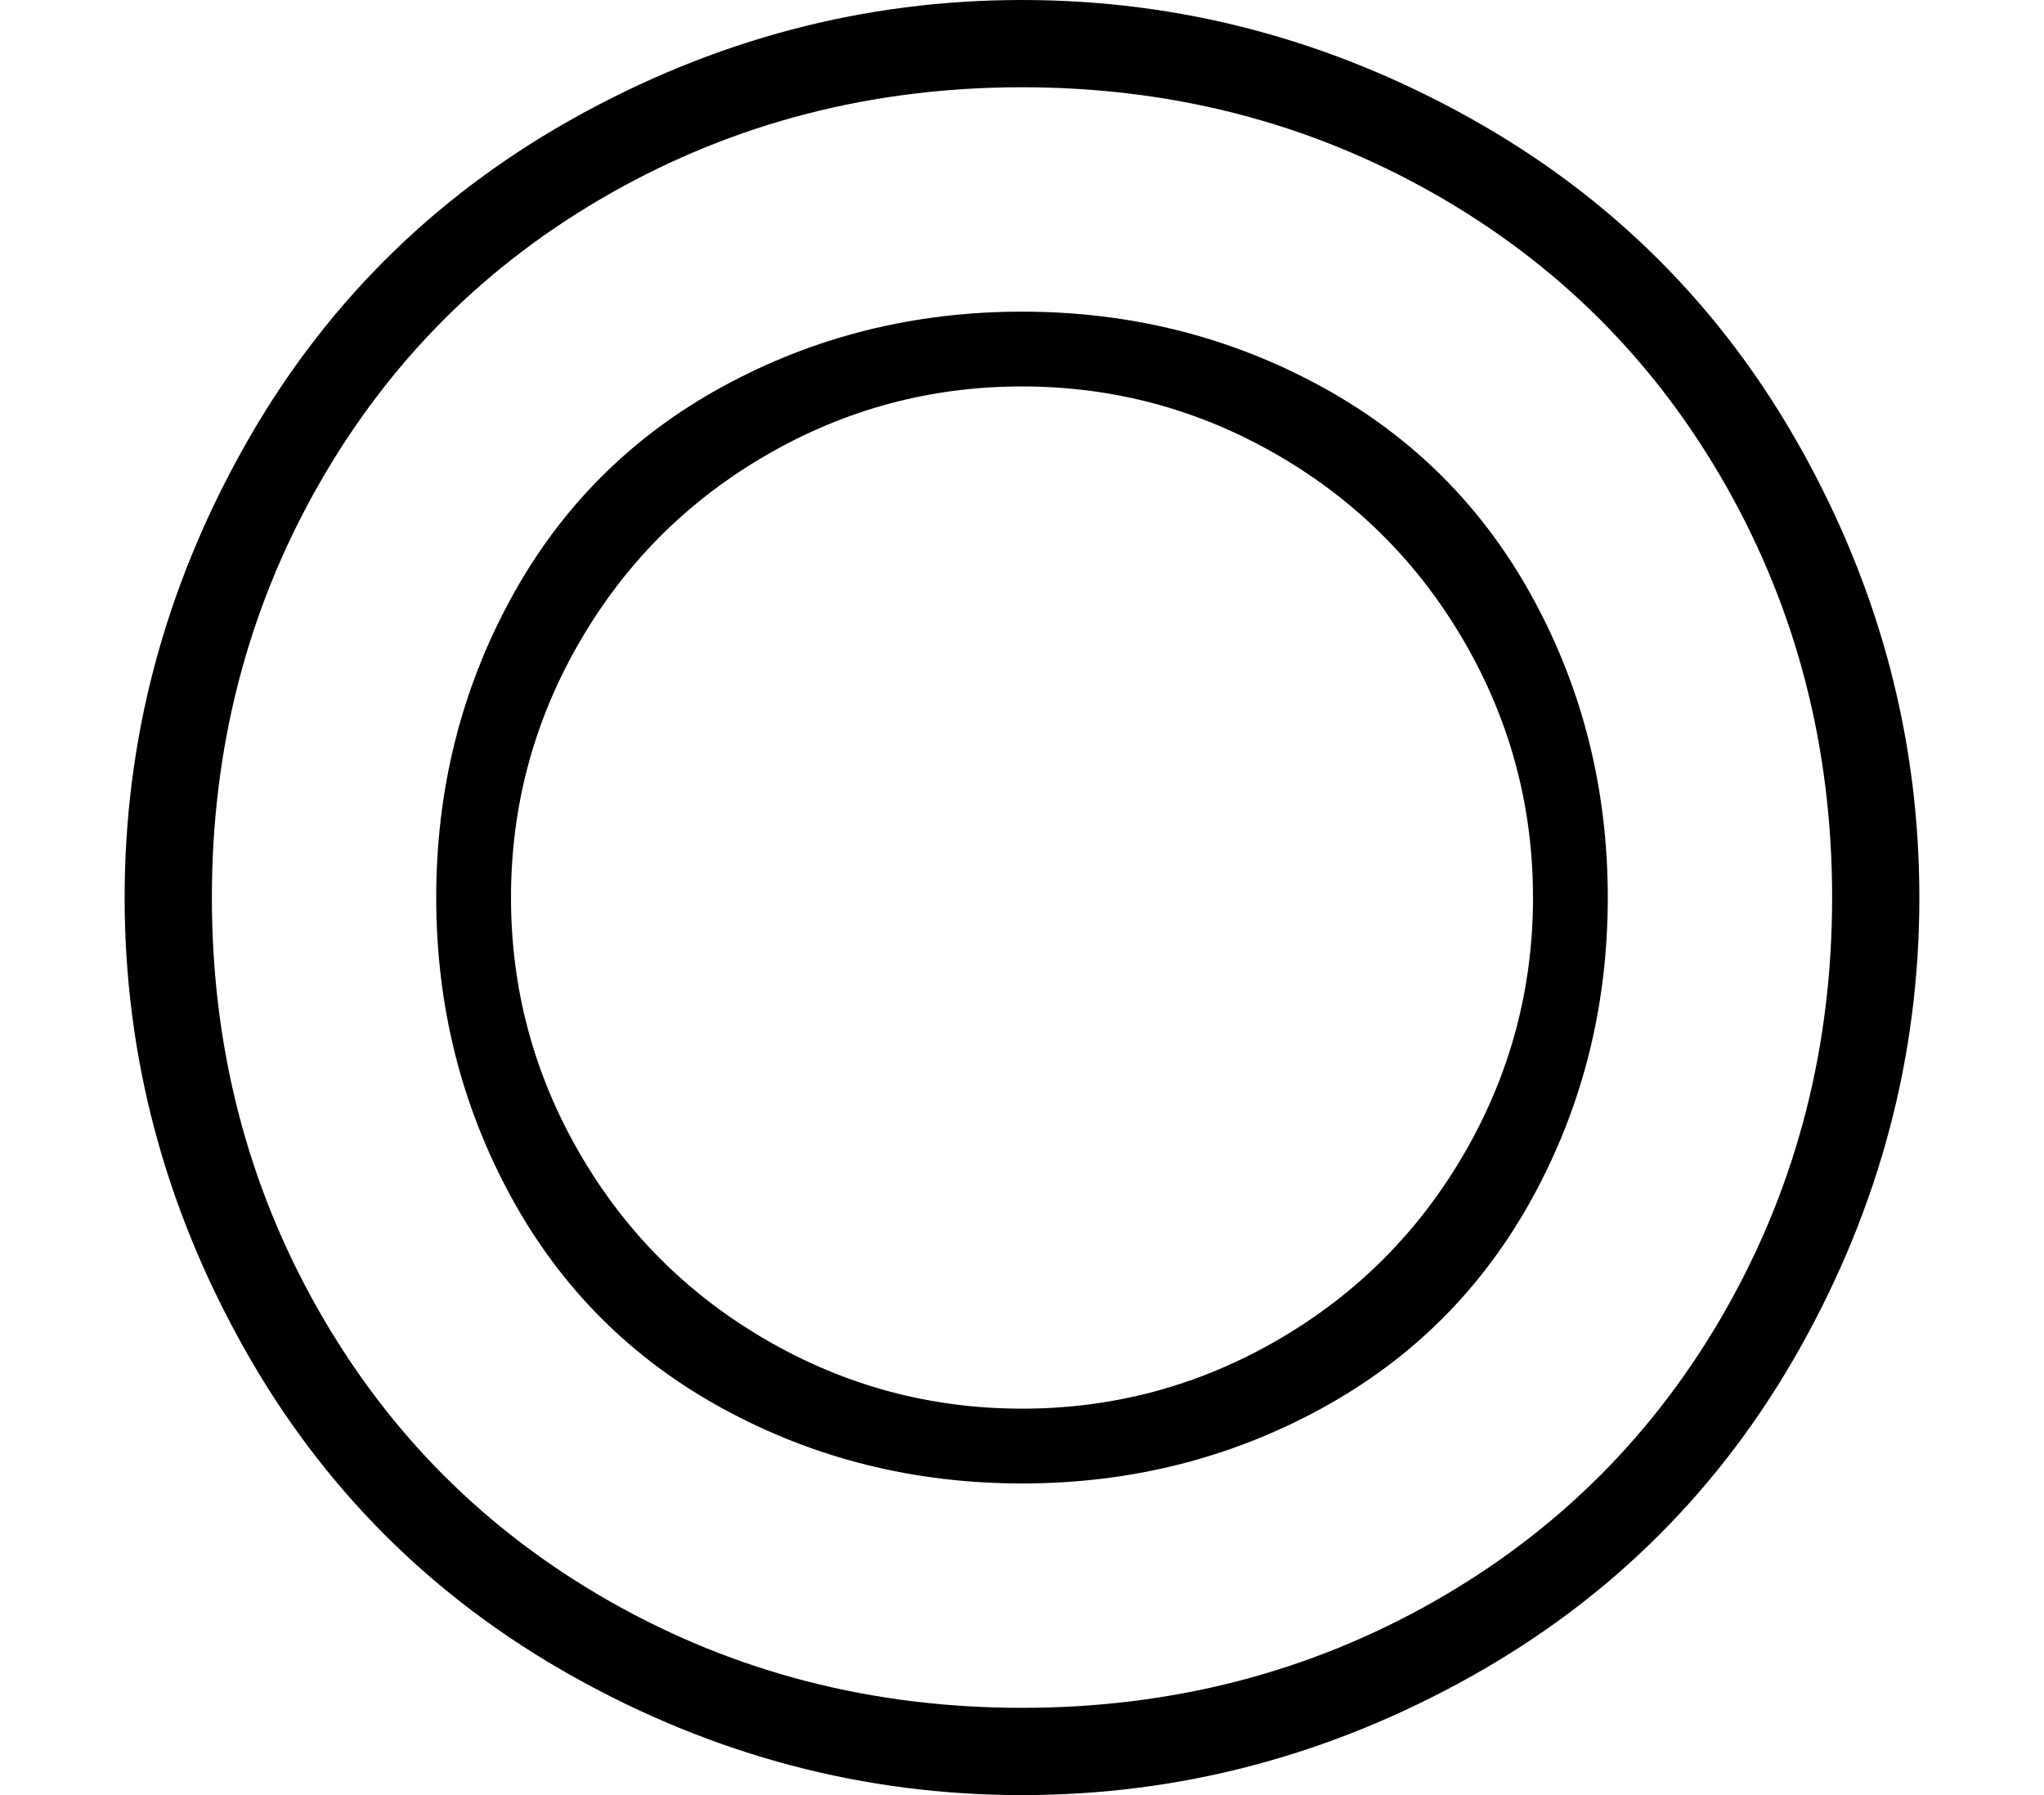
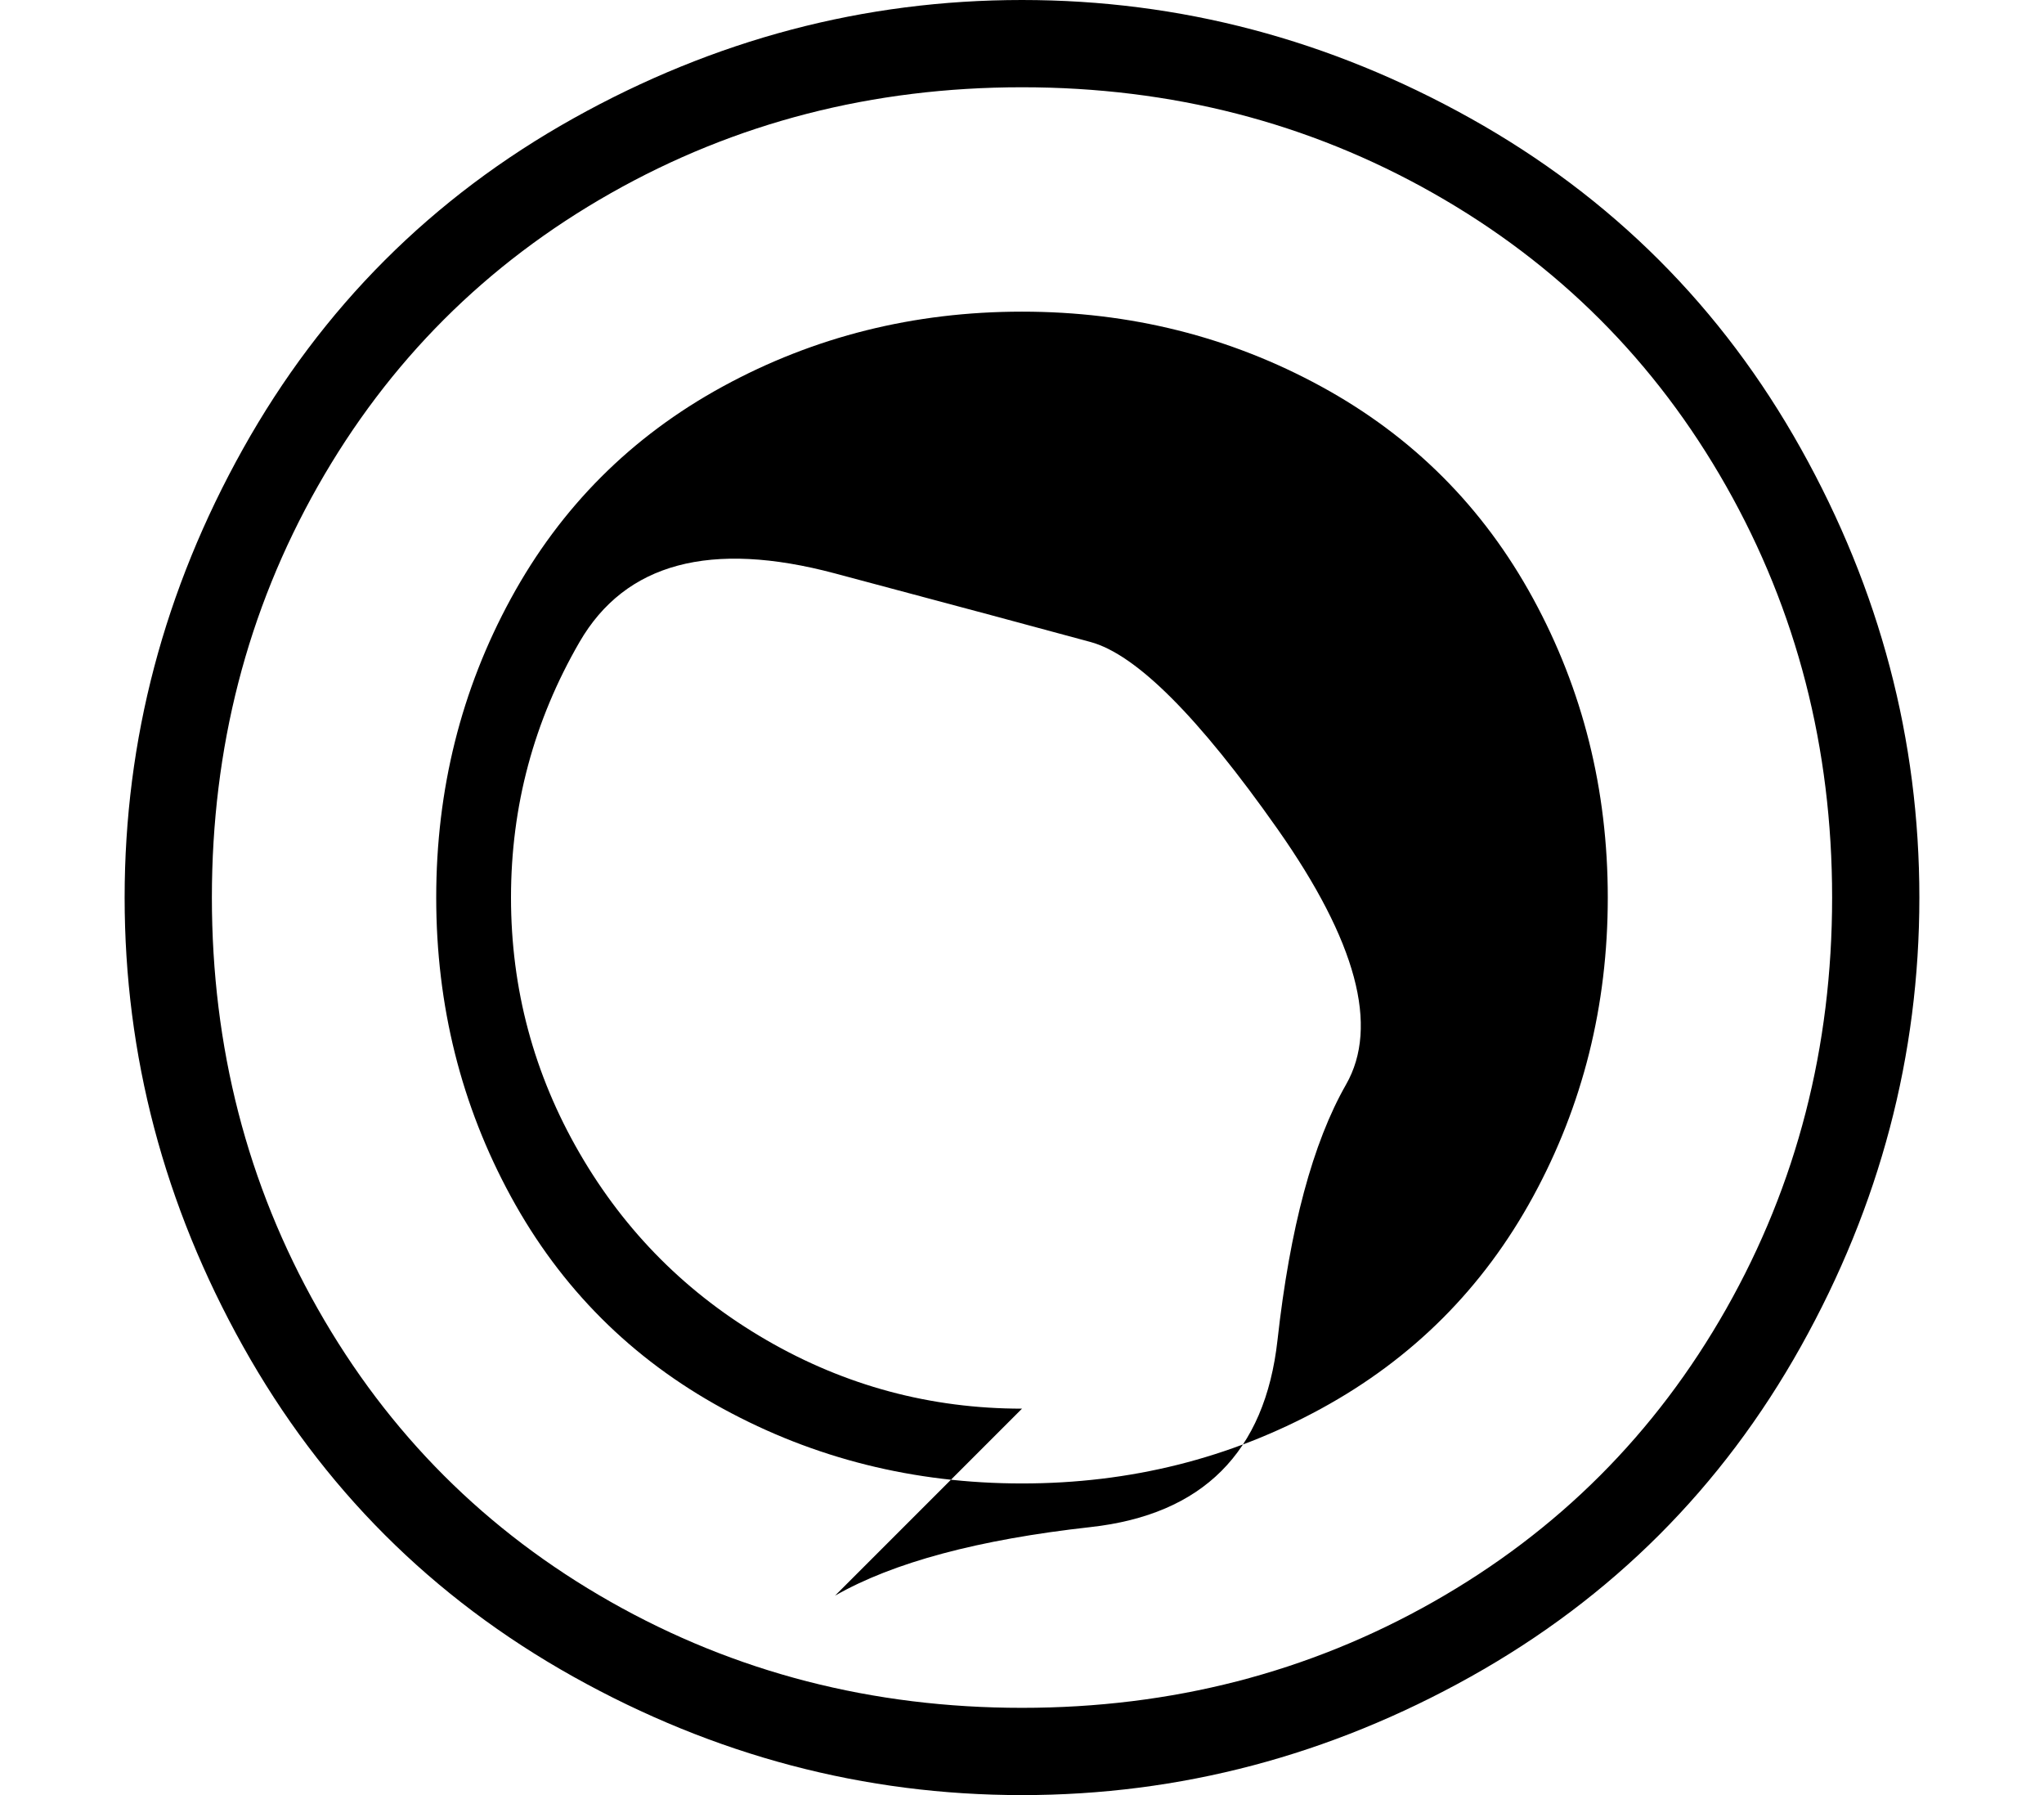
<svg xmlns="http://www.w3.org/2000/svg" version="1.1" viewBox="-10 0 164 144">
-   <path fill="currentColor" d="M72 0q-19 0 -36 9.5t-26.5 26.5t-9.5 36t9.5 36t26.5 26.5t36 9.5t36 -9.5t26.5 -26.5t9.5 -36t-9.5 -36t-26.5 -26.5t-36 -9.5zM72 137q-18 0 -33 -8.5t-23.5 -23.5t-8.5 -33t8.5 -33t23.5 -23.5t33 -8.5t33 8.5t23.5 23.5t8.5 33t-8.5 33t-23.5 23.5t-33 8.5zM72 25 q-13 0 -24 6t-17 17t-6 24t6 24t17 17t24 6t24 -6t17 -17t6 -24t-6 -24t-17 -17t-24 -6zM72 113q-11 0 -20.5 -5.5t-15 -15t-5.5 -20.5t5.5 -20.5t15 -15t20.5 -5.5t20.5 5.5t15 15t5.5 20.5t-5.5 20.5t-15 15t-20.5 5.5z" />
+   <path fill="currentColor" d="M72 0q-19 0 -36 9.5t-26.5 26.5t-9.5 36t9.5 36t26.5 26.5t36 9.5t36 -9.5t26.5 -26.5t9.5 -36t-9.5 -36t-26.5 -26.5t-36 -9.5zM72 137q-18 0 -33 -8.5t-23.5 -23.5t-8.5 -33t8.5 -33t23.5 -23.5t33 -8.5t33 8.5t23.5 23.5t8.5 33t-8.5 33t-23.5 23.5t-33 8.5zM72 25 q-13 0 -24 6t-17 17t-6 24t6 24t17 17t24 6t24 -6t17 -17t6 -24t-6 -24t-17 -17t-24 -6zM72 113q-11 0 -20.5 -5.5t-15 -15t-5.5 -20.5t5.5 -20.5t20.5 -5.5t20.5 5.5t15 15t5.5 20.5t-5.5 20.5t-15 15t-20.5 5.5z" />
</svg>